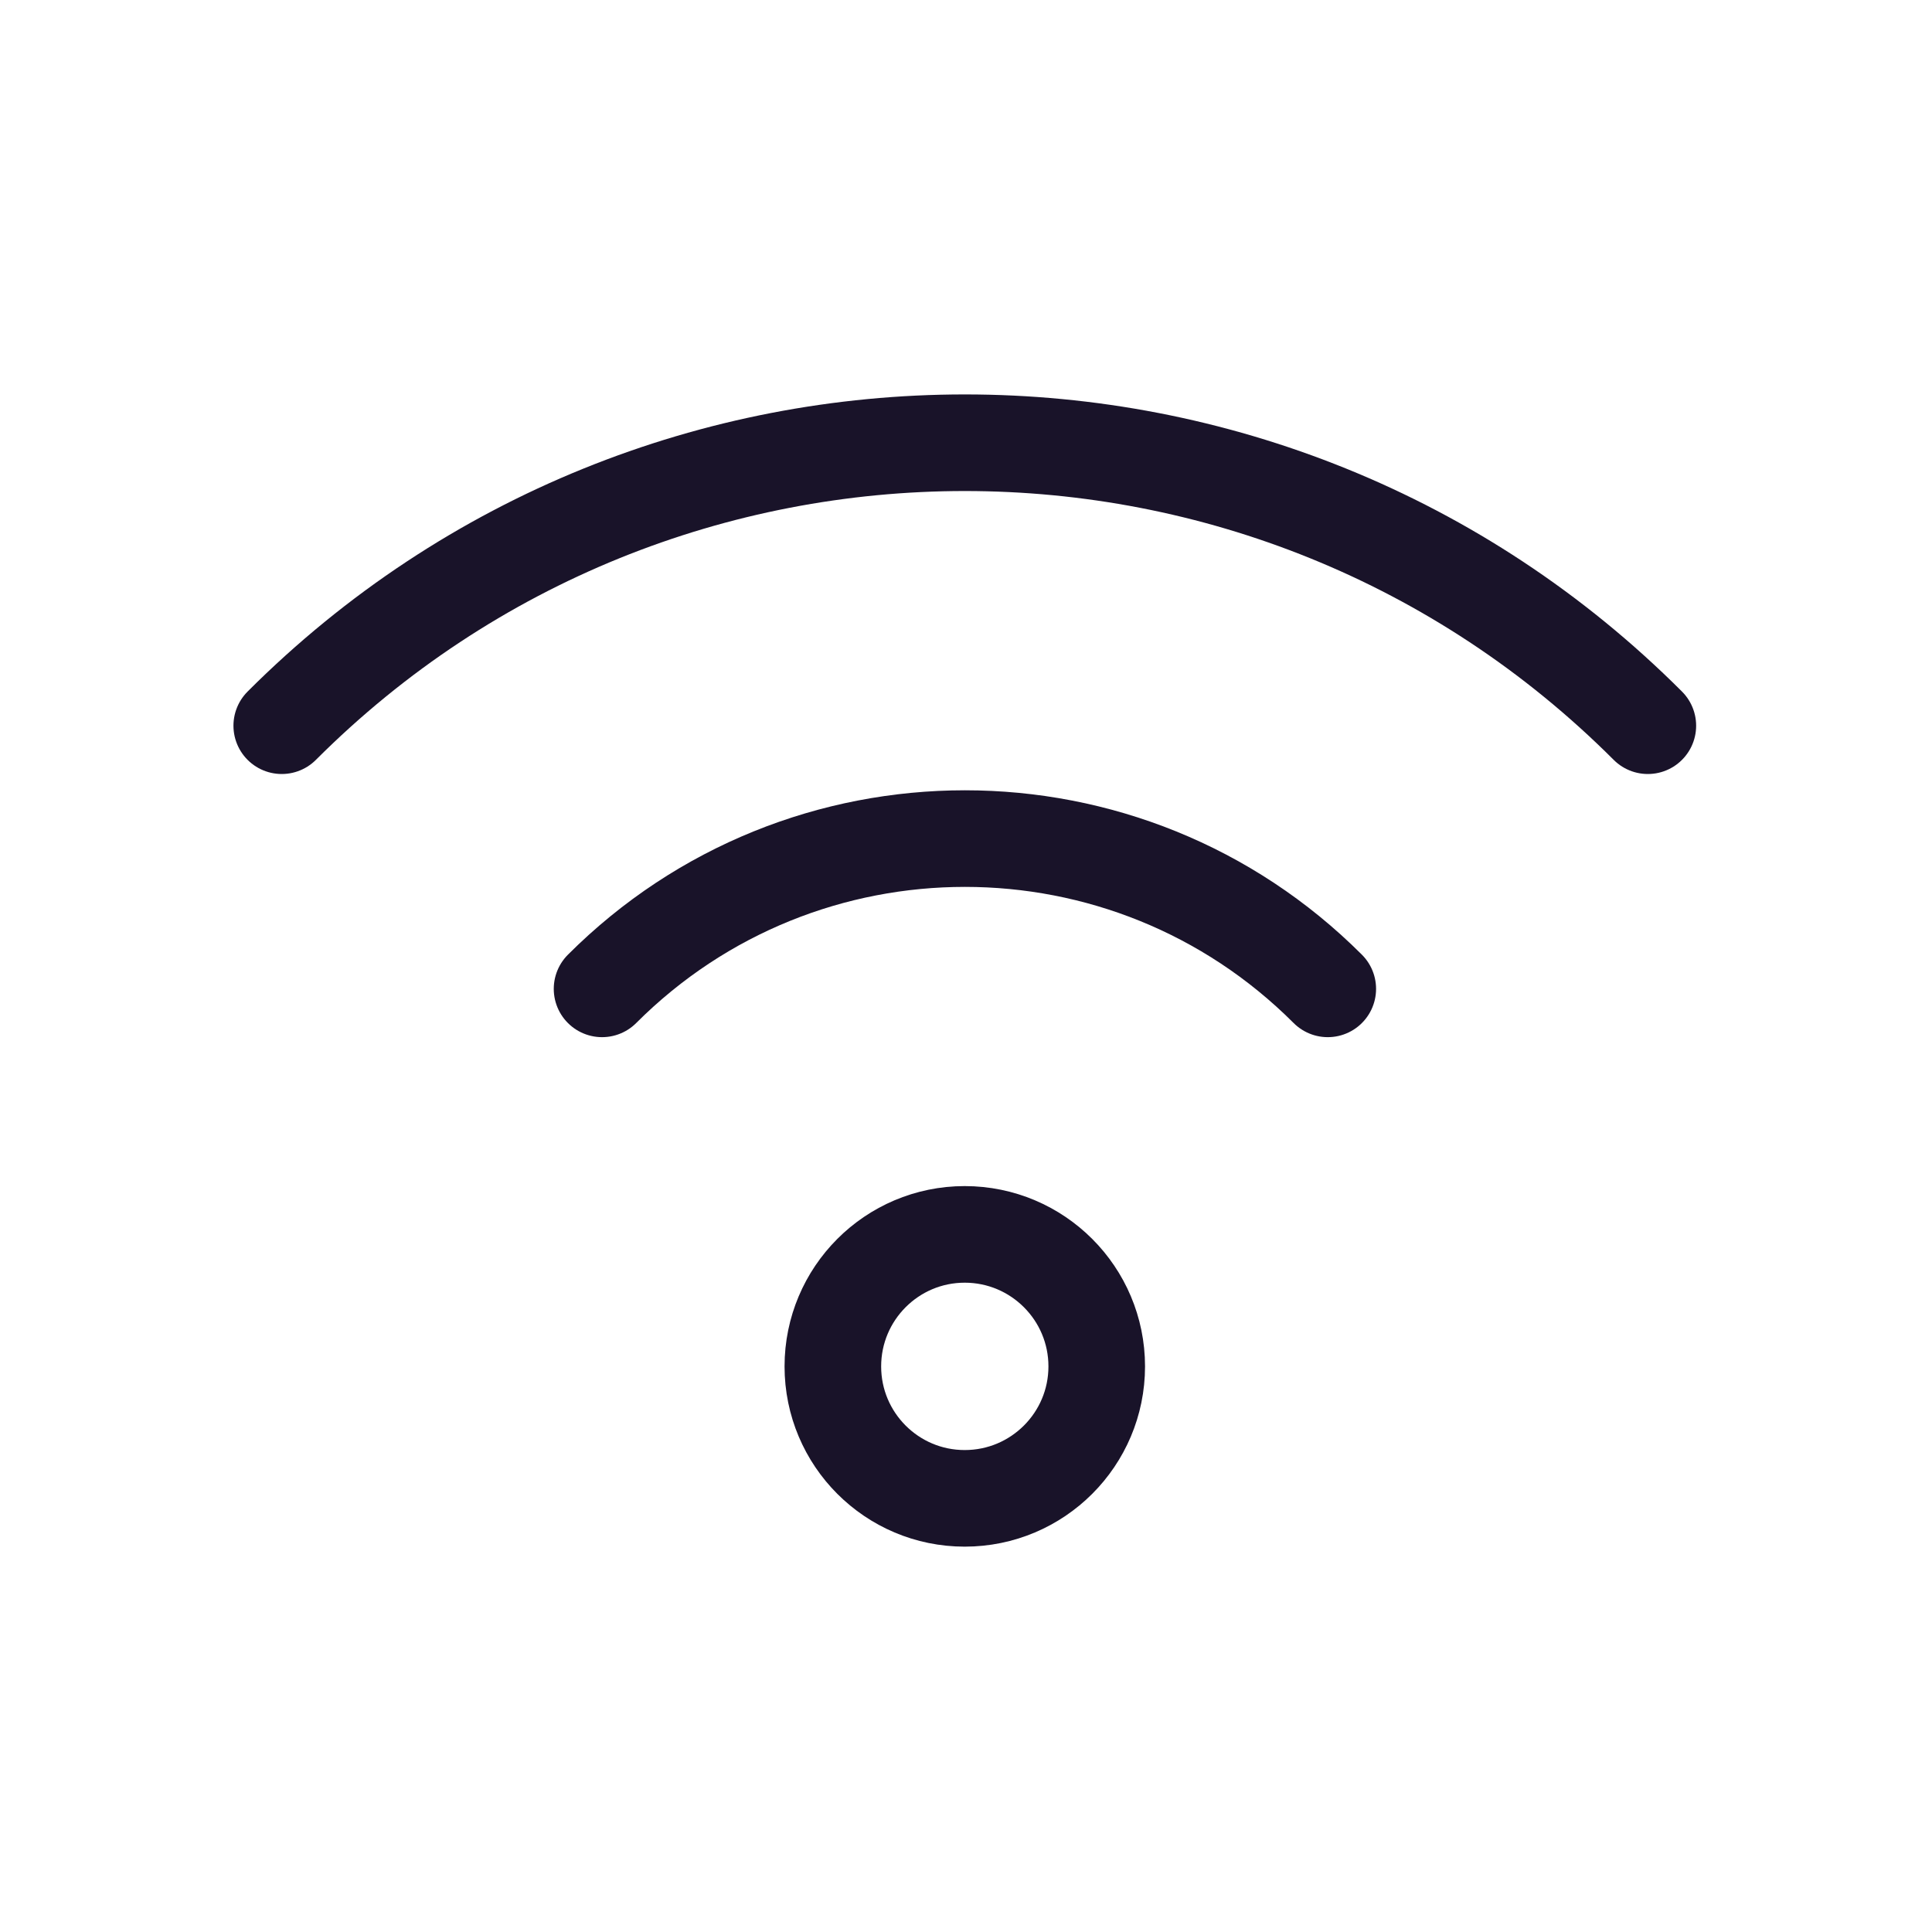
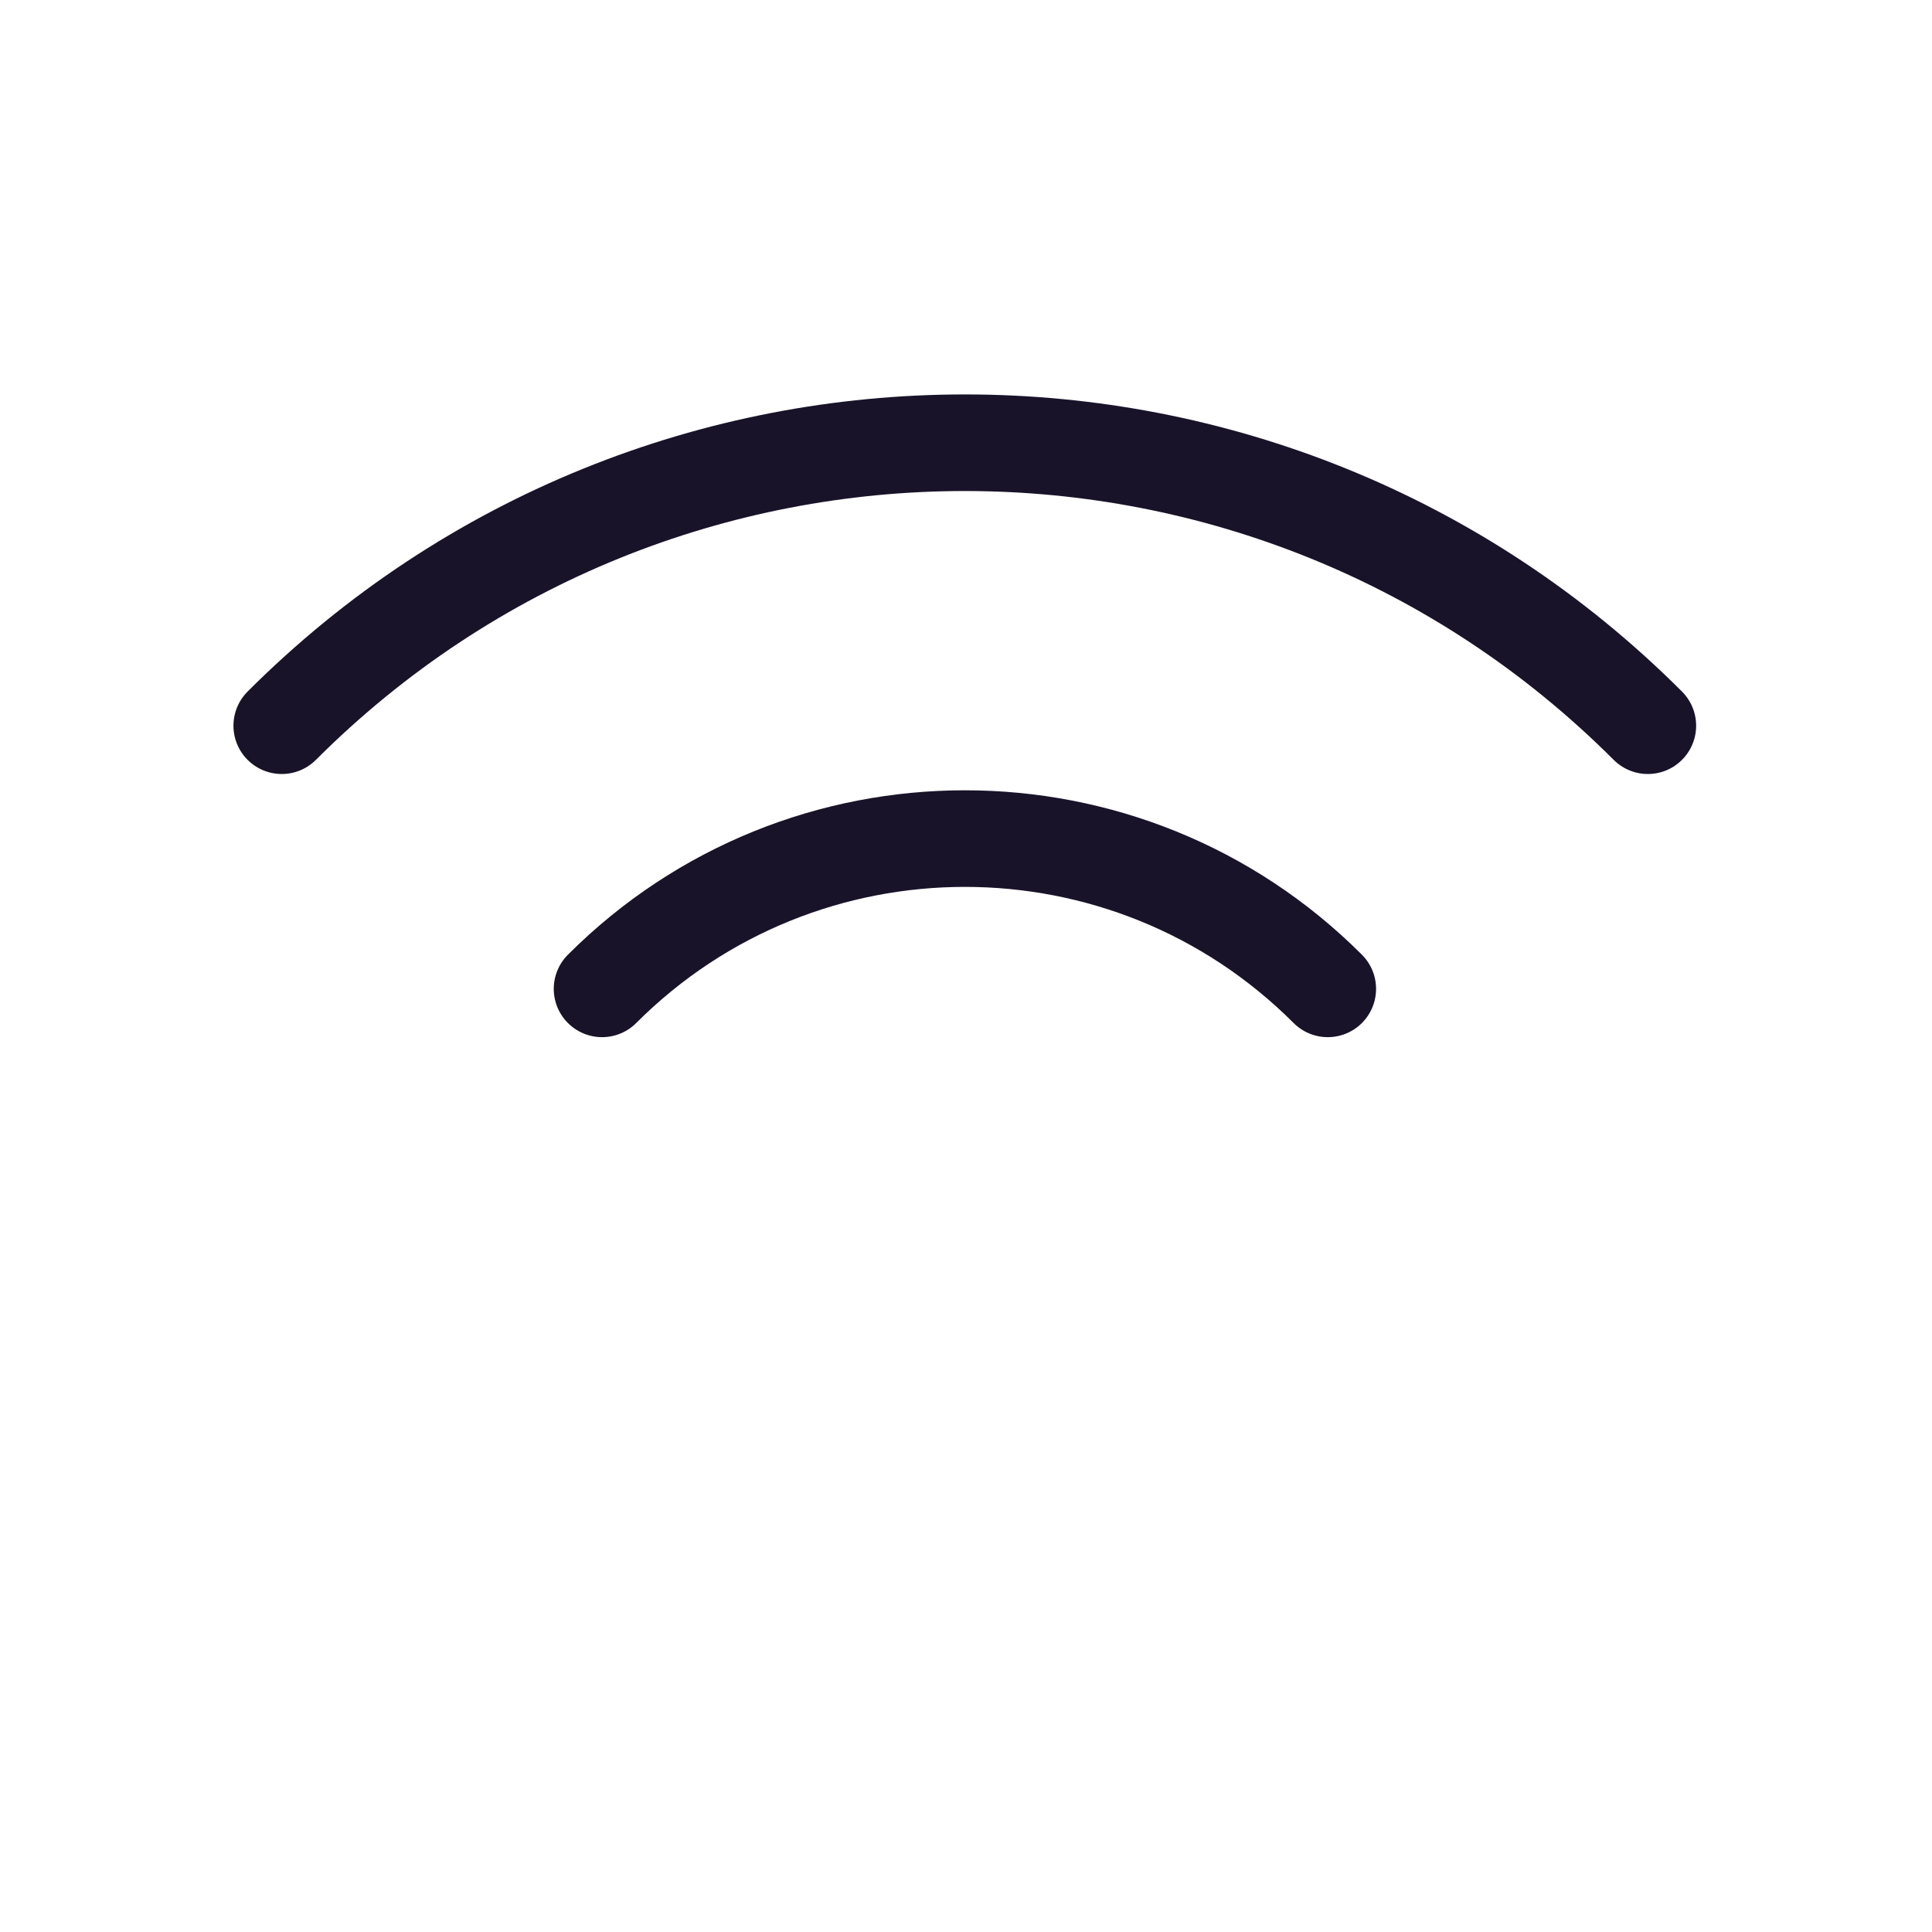
<svg xmlns="http://www.w3.org/2000/svg" width="24" height="24" viewBox="0 0 24 24" fill="none">
  <path d="M3.5 9.015C8.187 4.328 15.784 4.328 20.47 9.015" stroke="#191329" stroke-width="1.2" stroke-linecap="round" stroke-linejoin="round" />
  <path d="M7.479 12.284C9.968 9.795 14.005 9.795 16.494 12.284" stroke="#191329" stroke-width="1.2" stroke-linecap="round" stroke-linejoin="round" />
-   <path fill-rule="evenodd" clip-rule="evenodd" d="M13.624 16.974C13.624 17.879 12.89 18.613 11.984 18.613C11.079 18.613 10.346 17.879 10.346 16.974C10.346 16.069 11.079 15.334 11.984 15.334C12.89 15.334 13.624 16.069 13.624 16.974Z" stroke="#191329" stroke-width="1.2" stroke-linecap="round" stroke-linejoin="round" />
</svg>